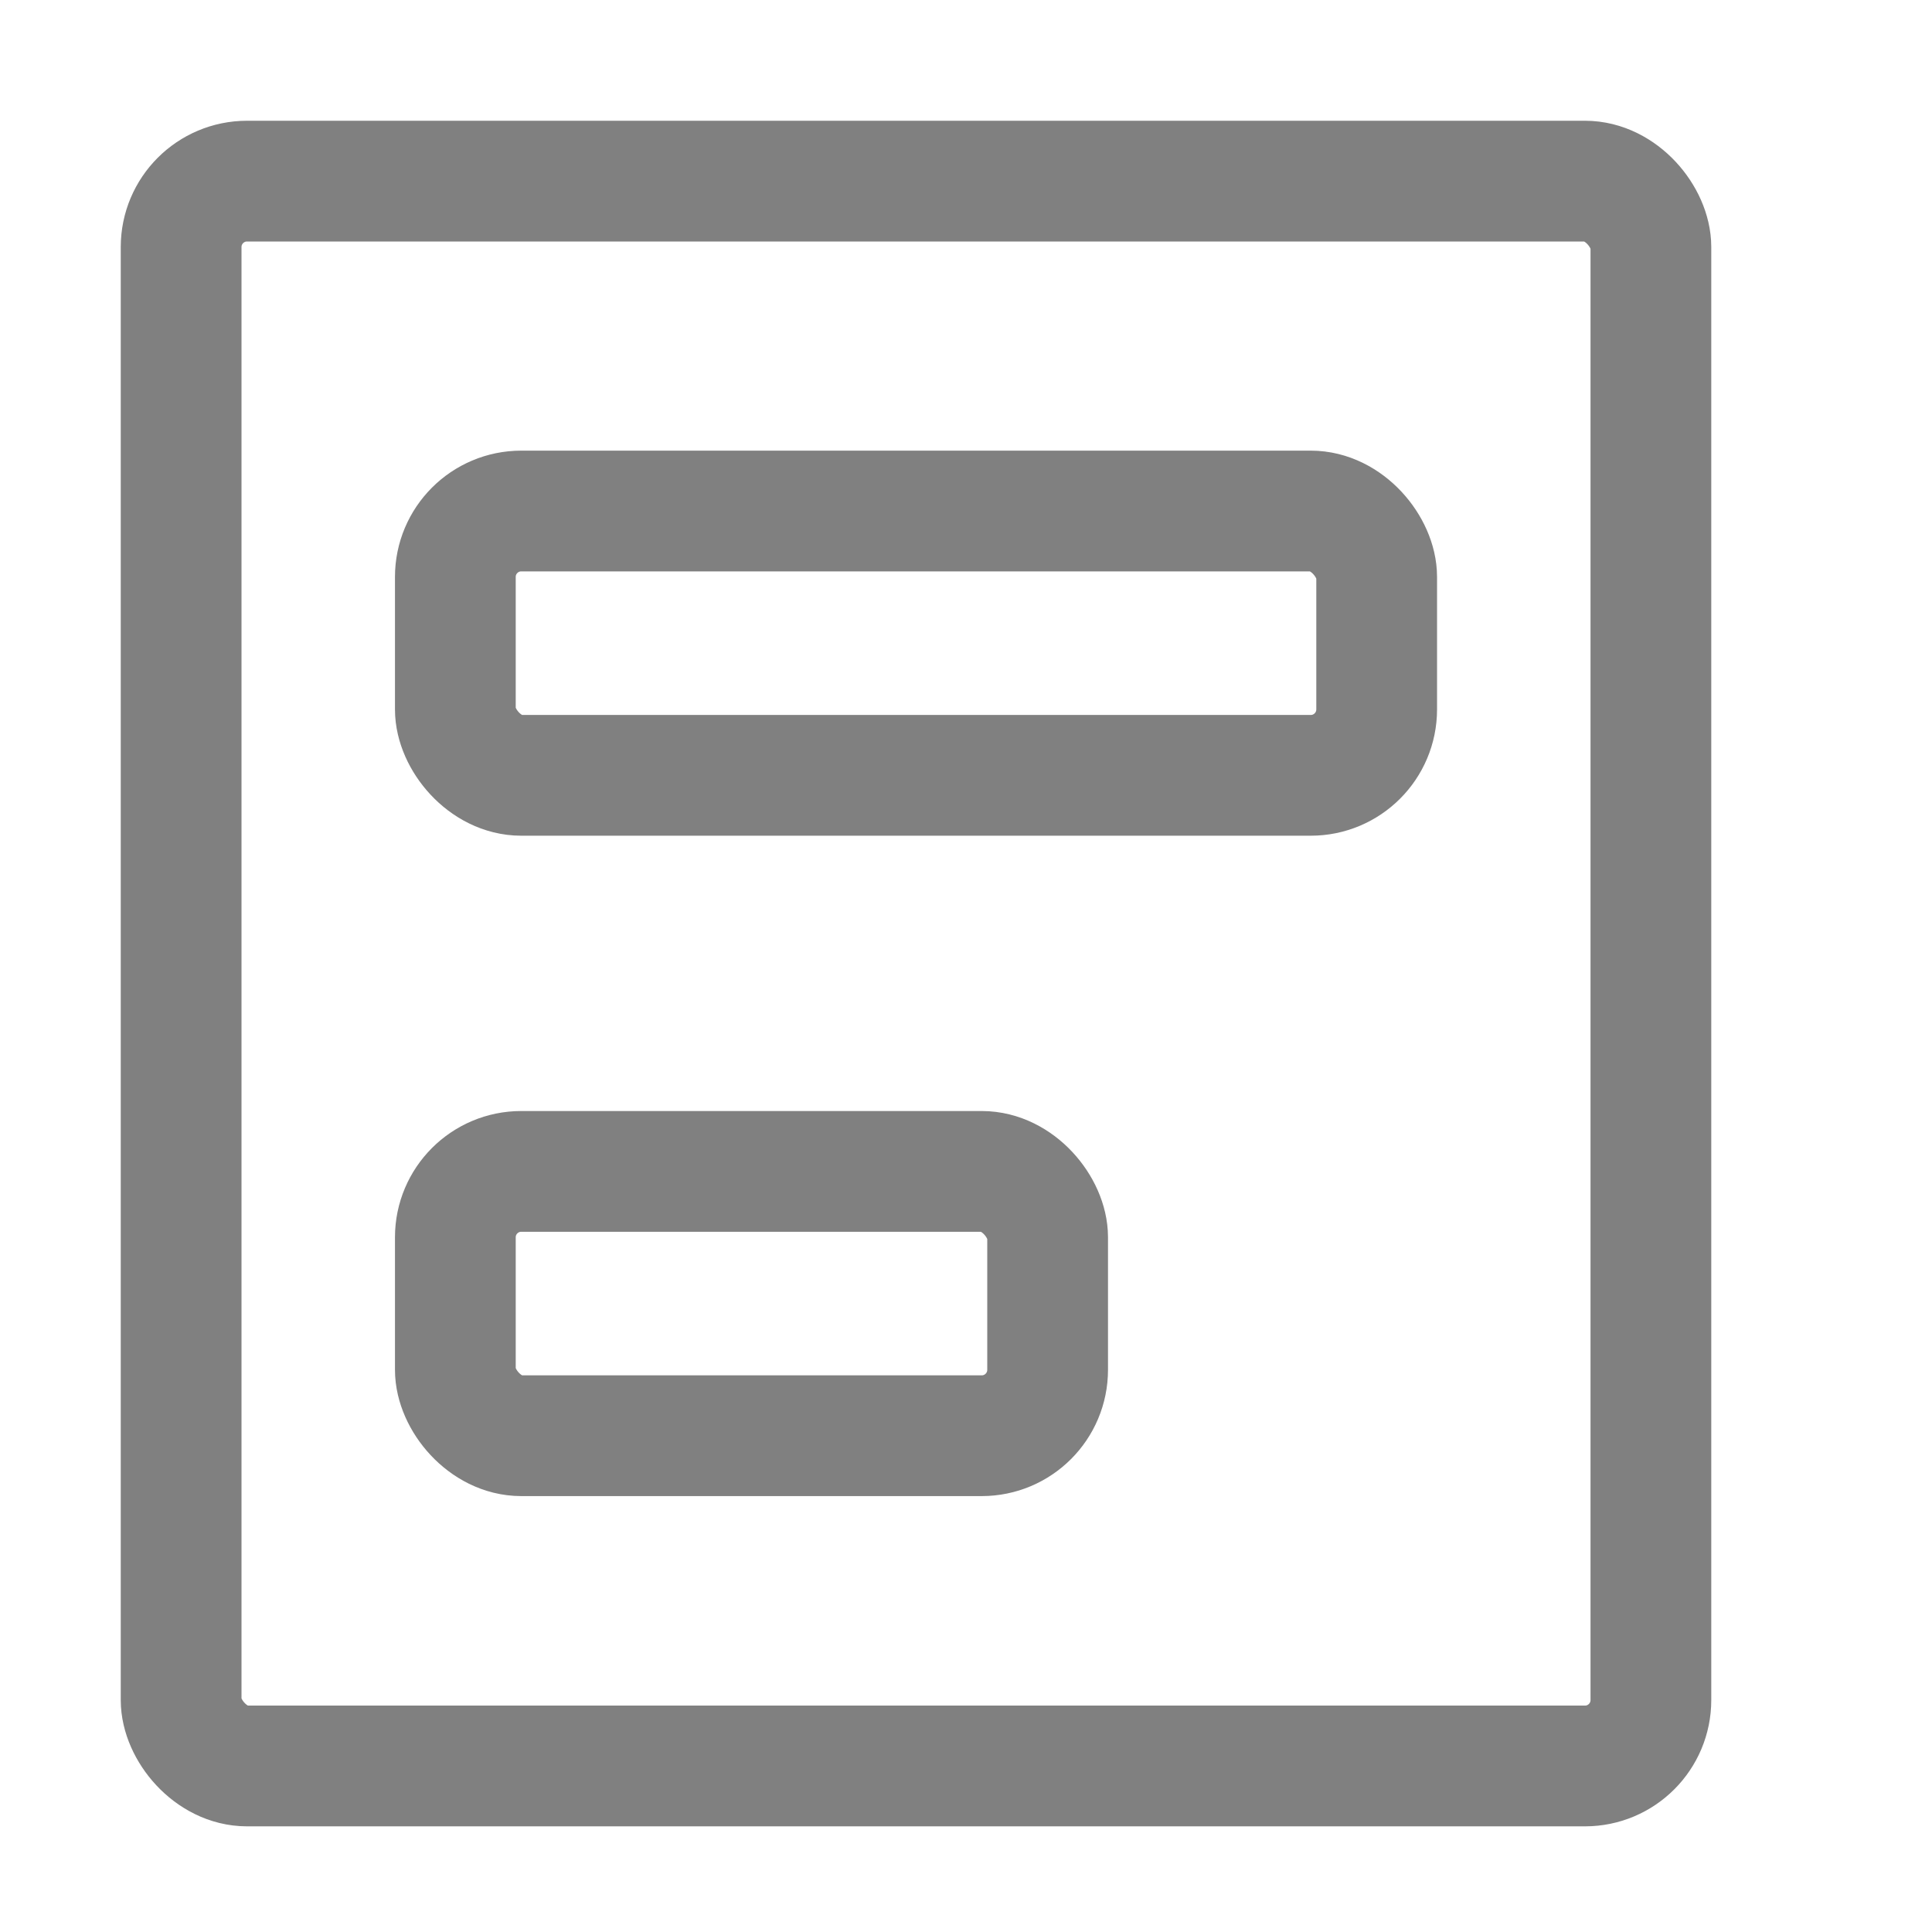
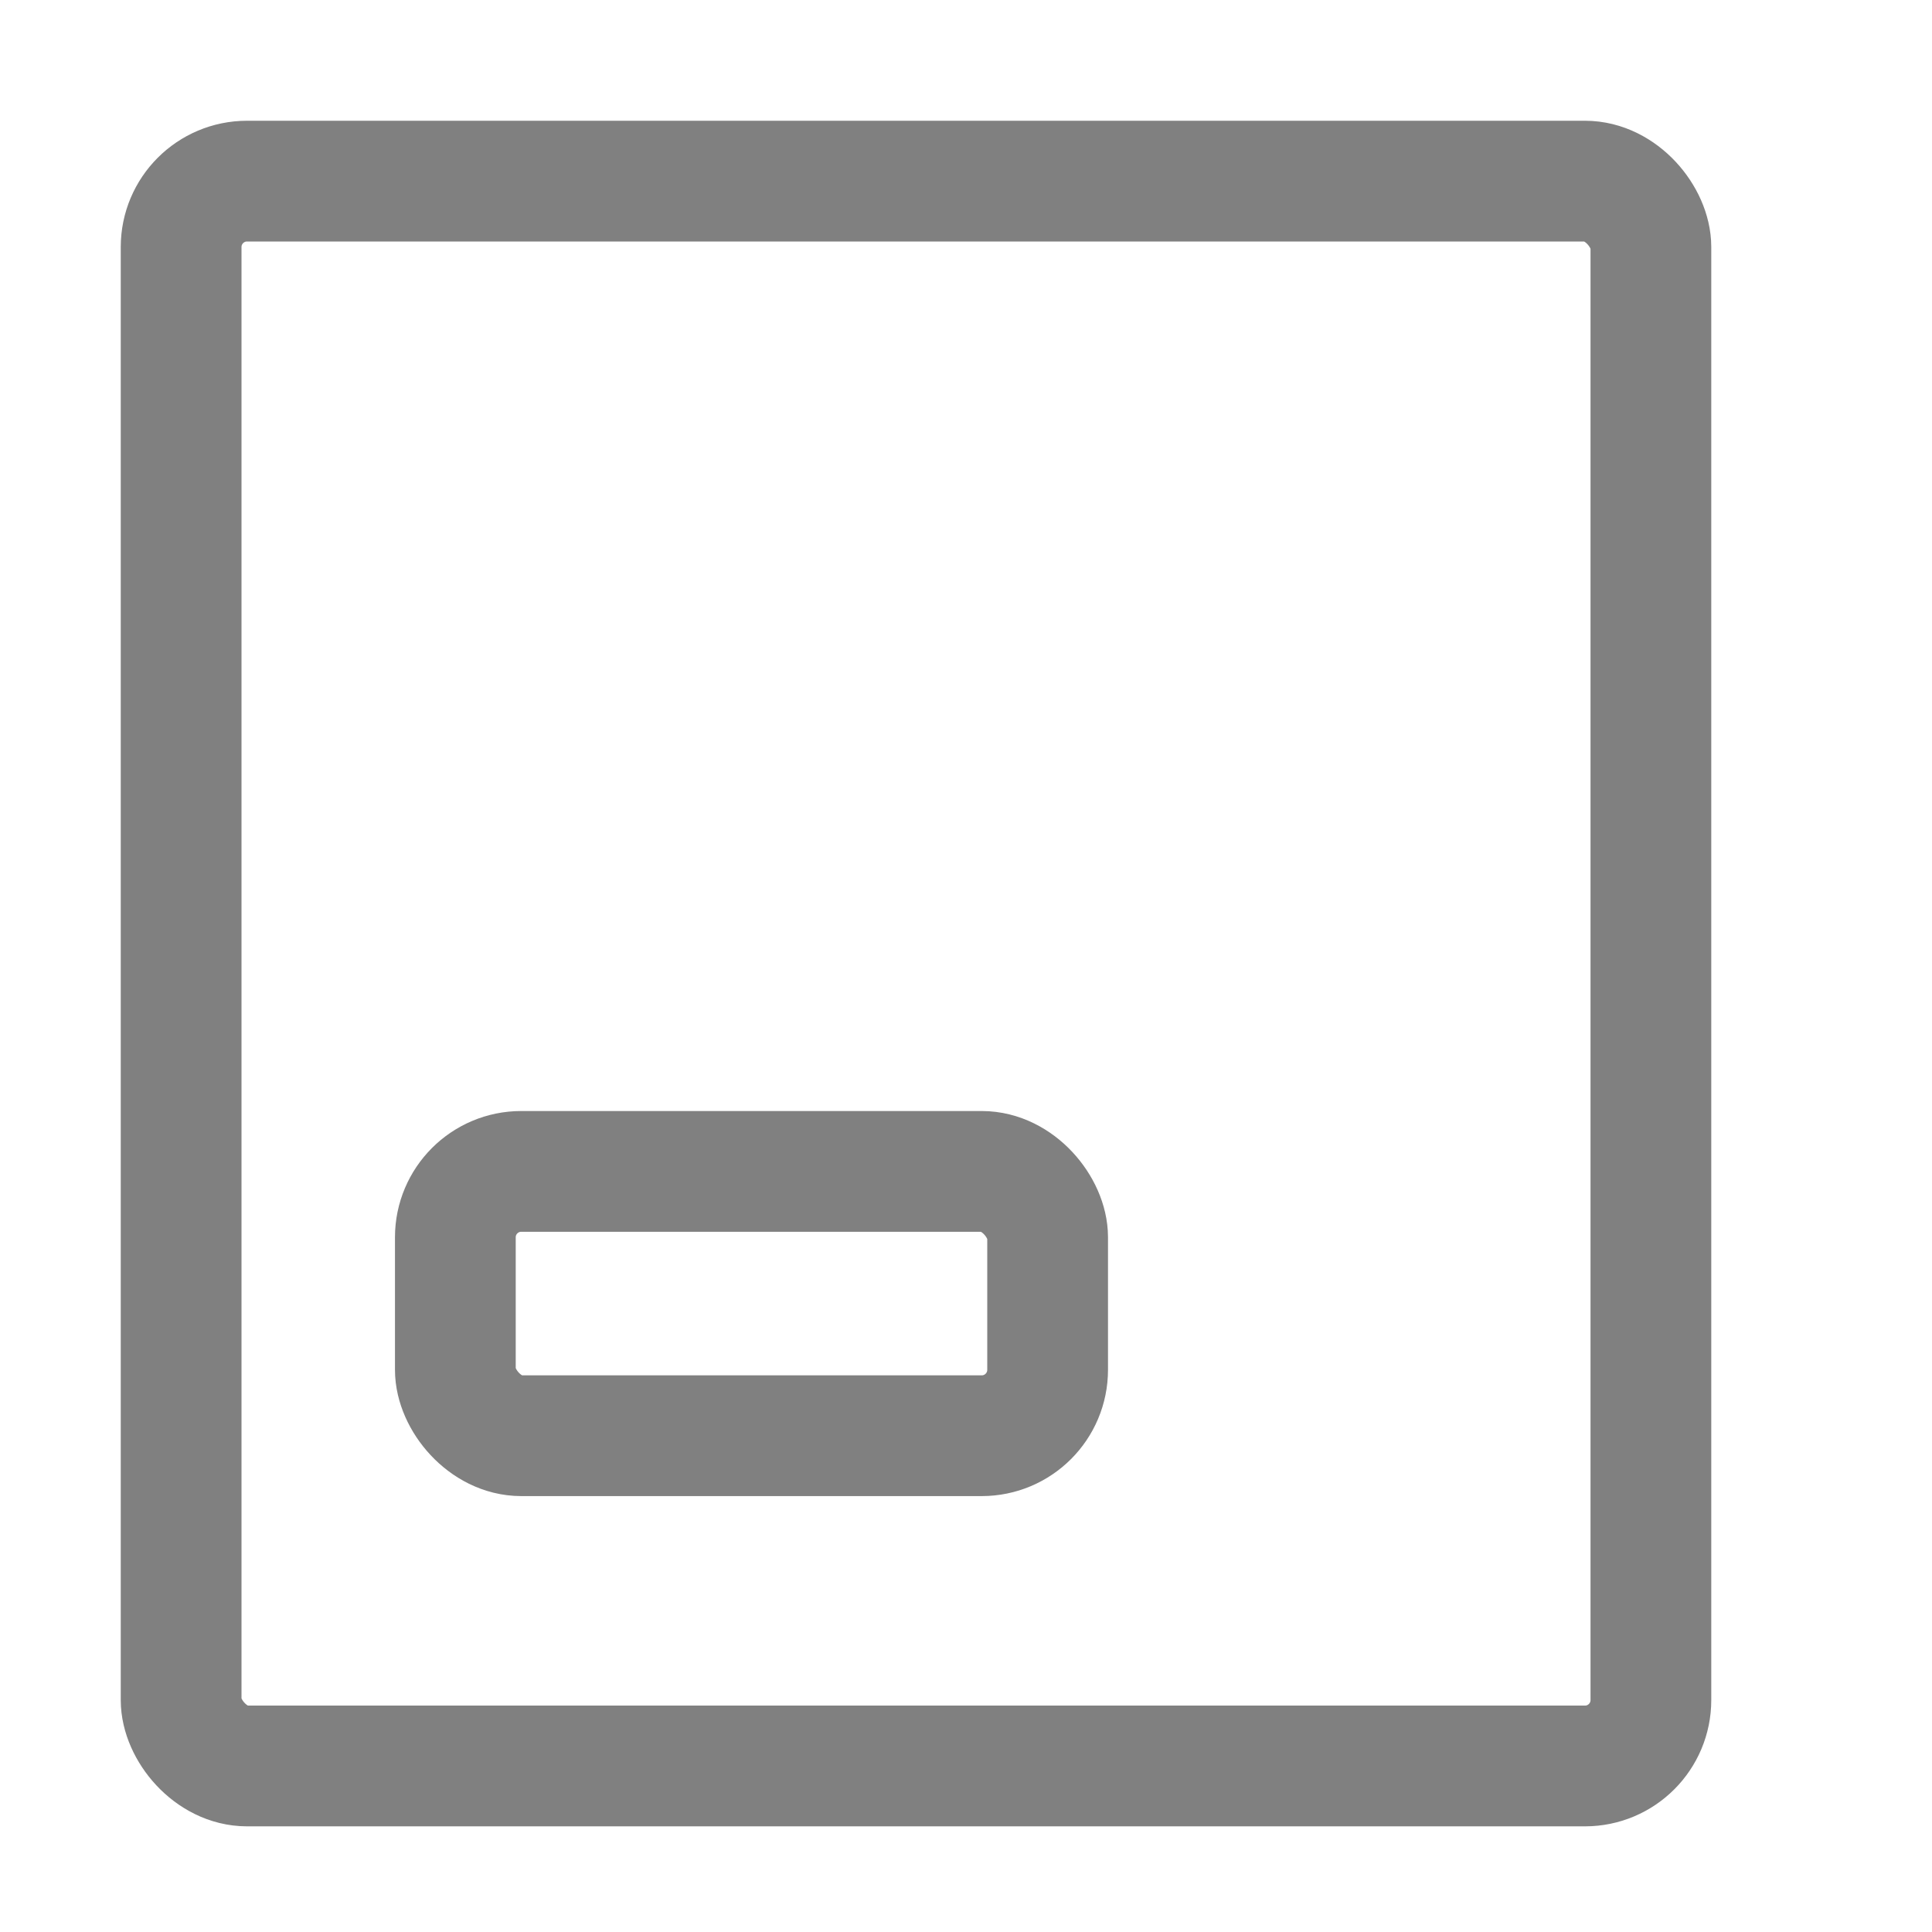
<svg xmlns="http://www.w3.org/2000/svg" width="16" height="16" viewBox="0 0 16 16" fill="none">
  <rect x="1.5" y="1.5" width="12.172" height="13.125" rx="0.546" stroke="#808080" />
-   <rect x="3.771" y="4.232" width="7.63" height="2.189" rx="0.546" stroke="#808080" />
  <rect x="3.771" y="9.701" width="4.905" height="2.189" rx="0.546" stroke="#808080" />
</svg>